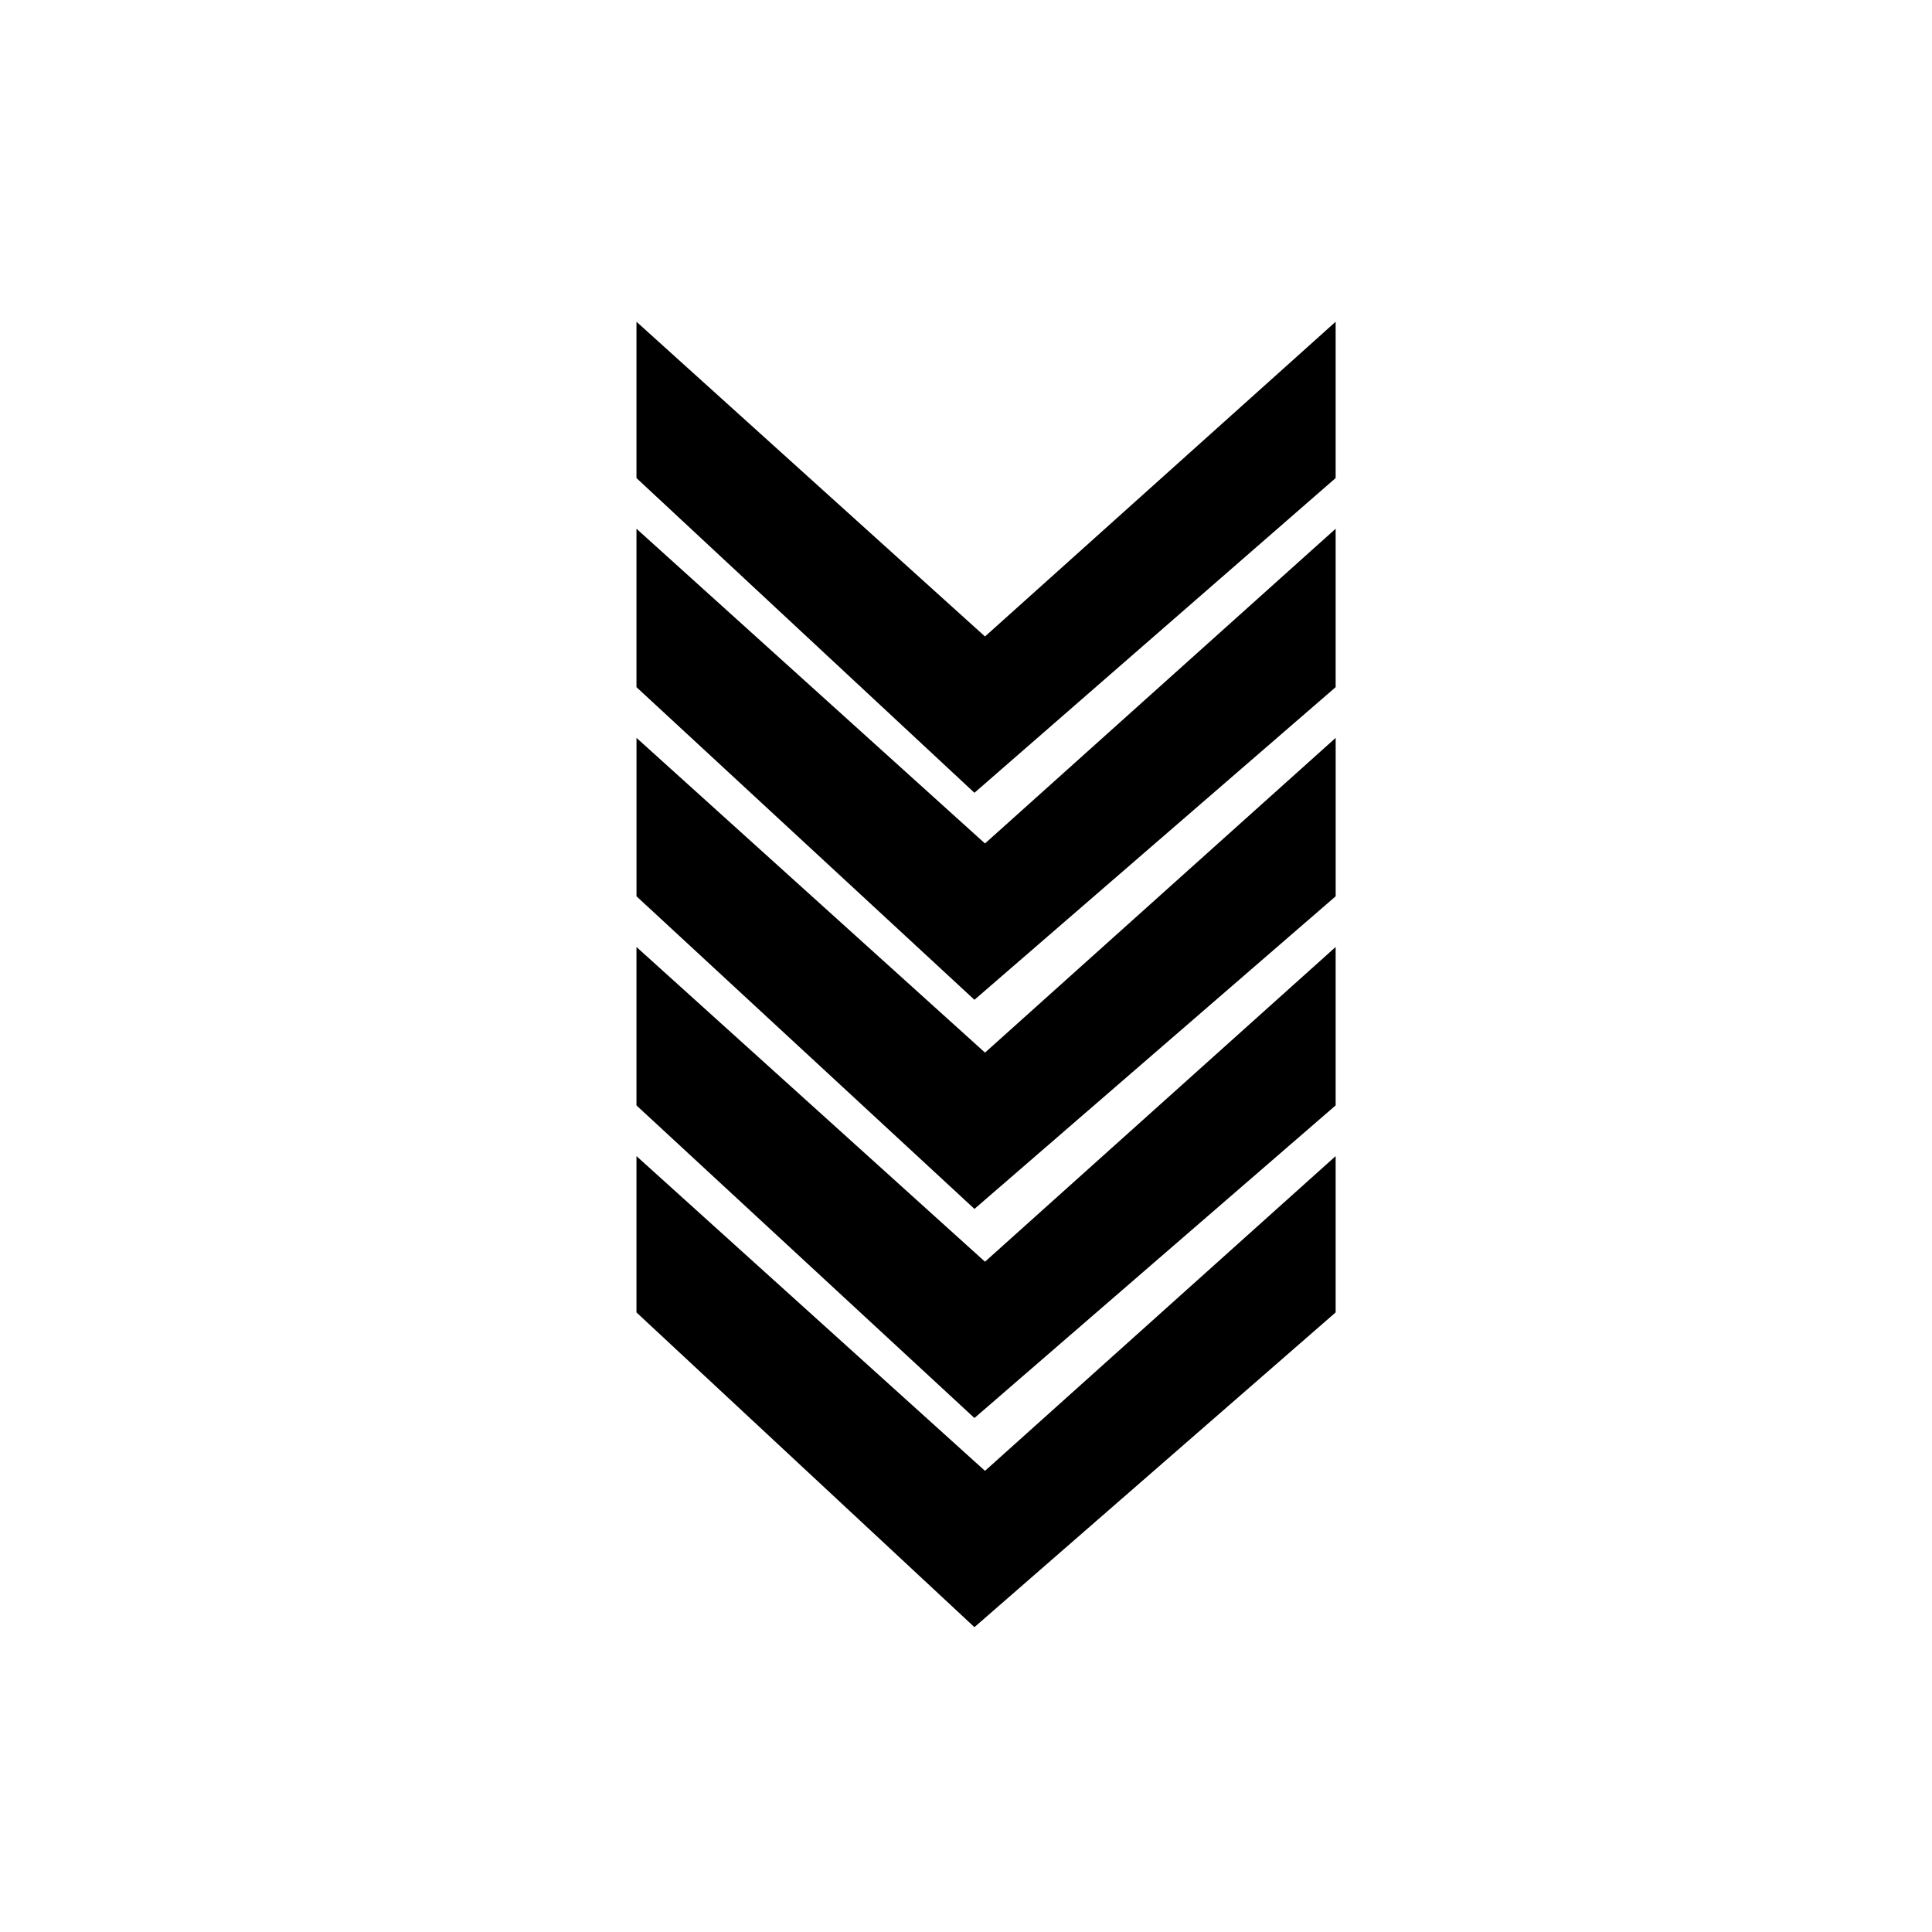
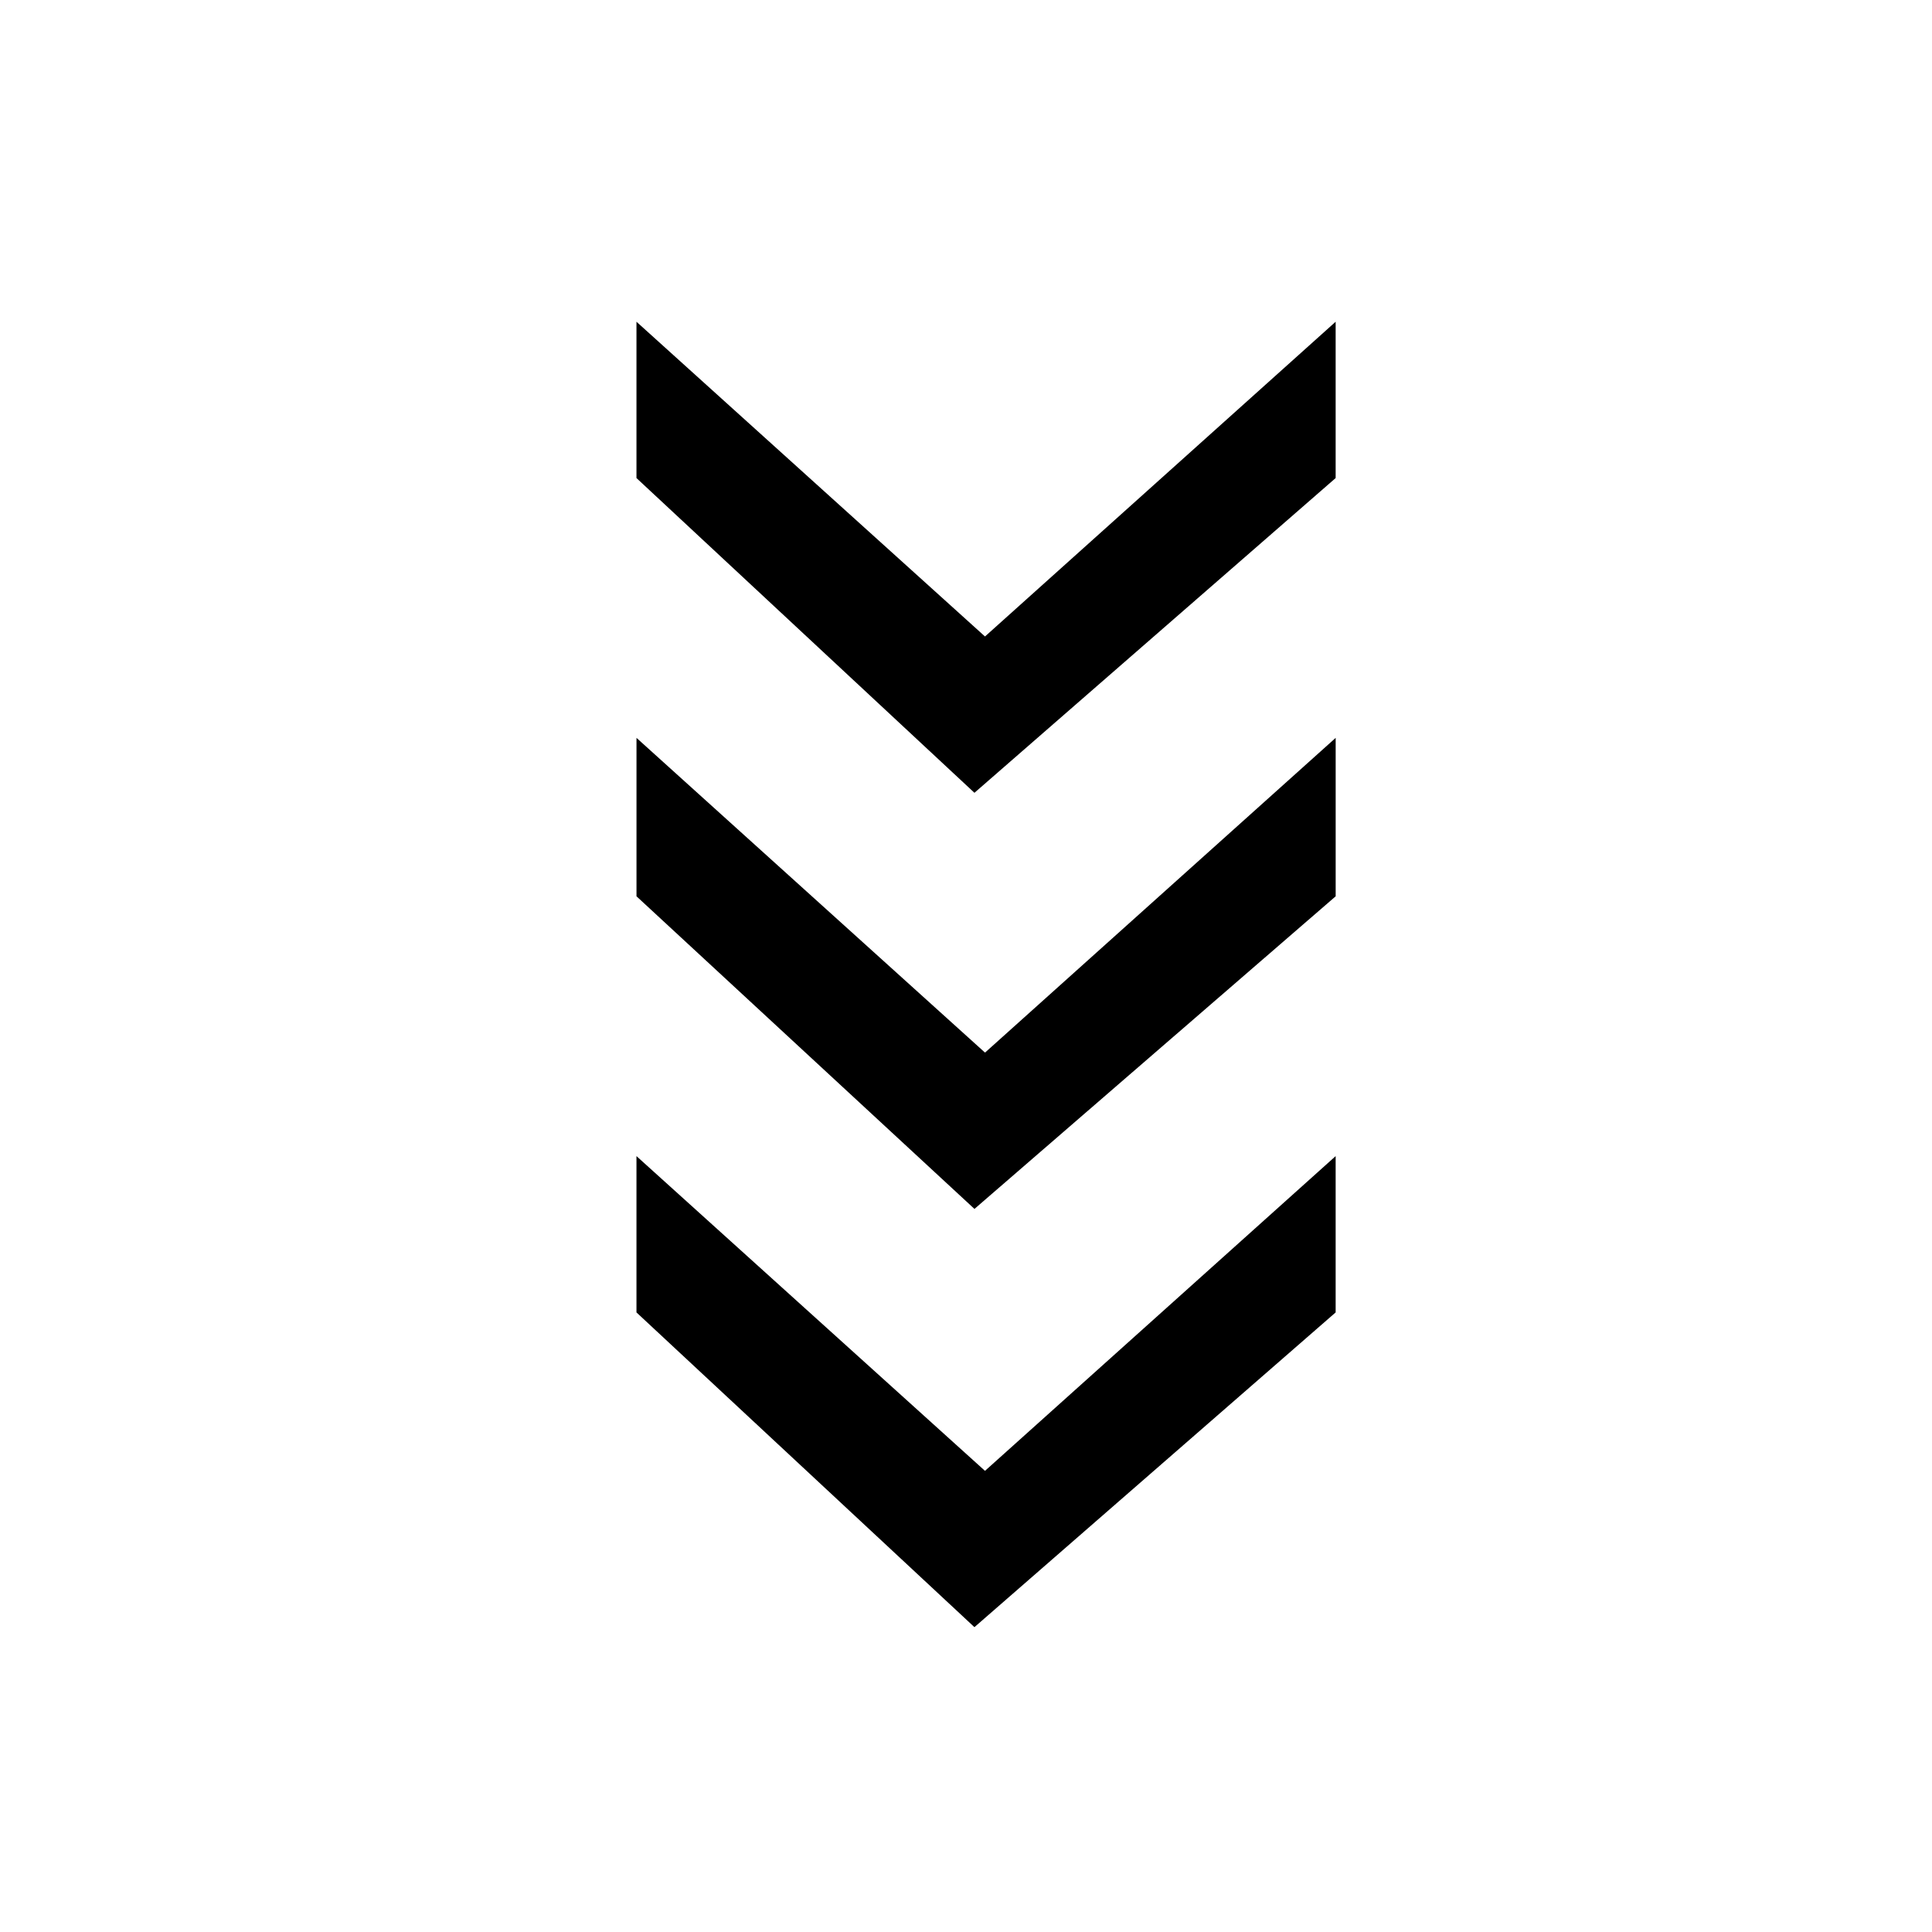
<svg xmlns="http://www.w3.org/2000/svg" fill="#000000" width="800px" height="800px" version="1.1" viewBox="144 144 512 512">
  <g>
    <path d="m312.67 270.69 89.566 83.41 95.723-83.41v-41.426l-92.926 83.41-92.363-83.41z" />
-     <path d="m312.67 284.12v41.984l89.566 82.852 95.723-82.852v-41.984l-92.926 83.41z" />
-     <path d="m312.67 394.96v41.984l89.566 82.848 95.723-82.848v-41.984l-92.926 83.406z" />
    <path d="m405.04 422.95-92.363-83.406v41.984l89.566 82.848 95.723-82.848v-41.984z" />
    <path d="m312.67 450.38v41.426l89.566 83.406 95.723-83.406v-41.426l-92.926 83.41z" />
  </g>
</svg>